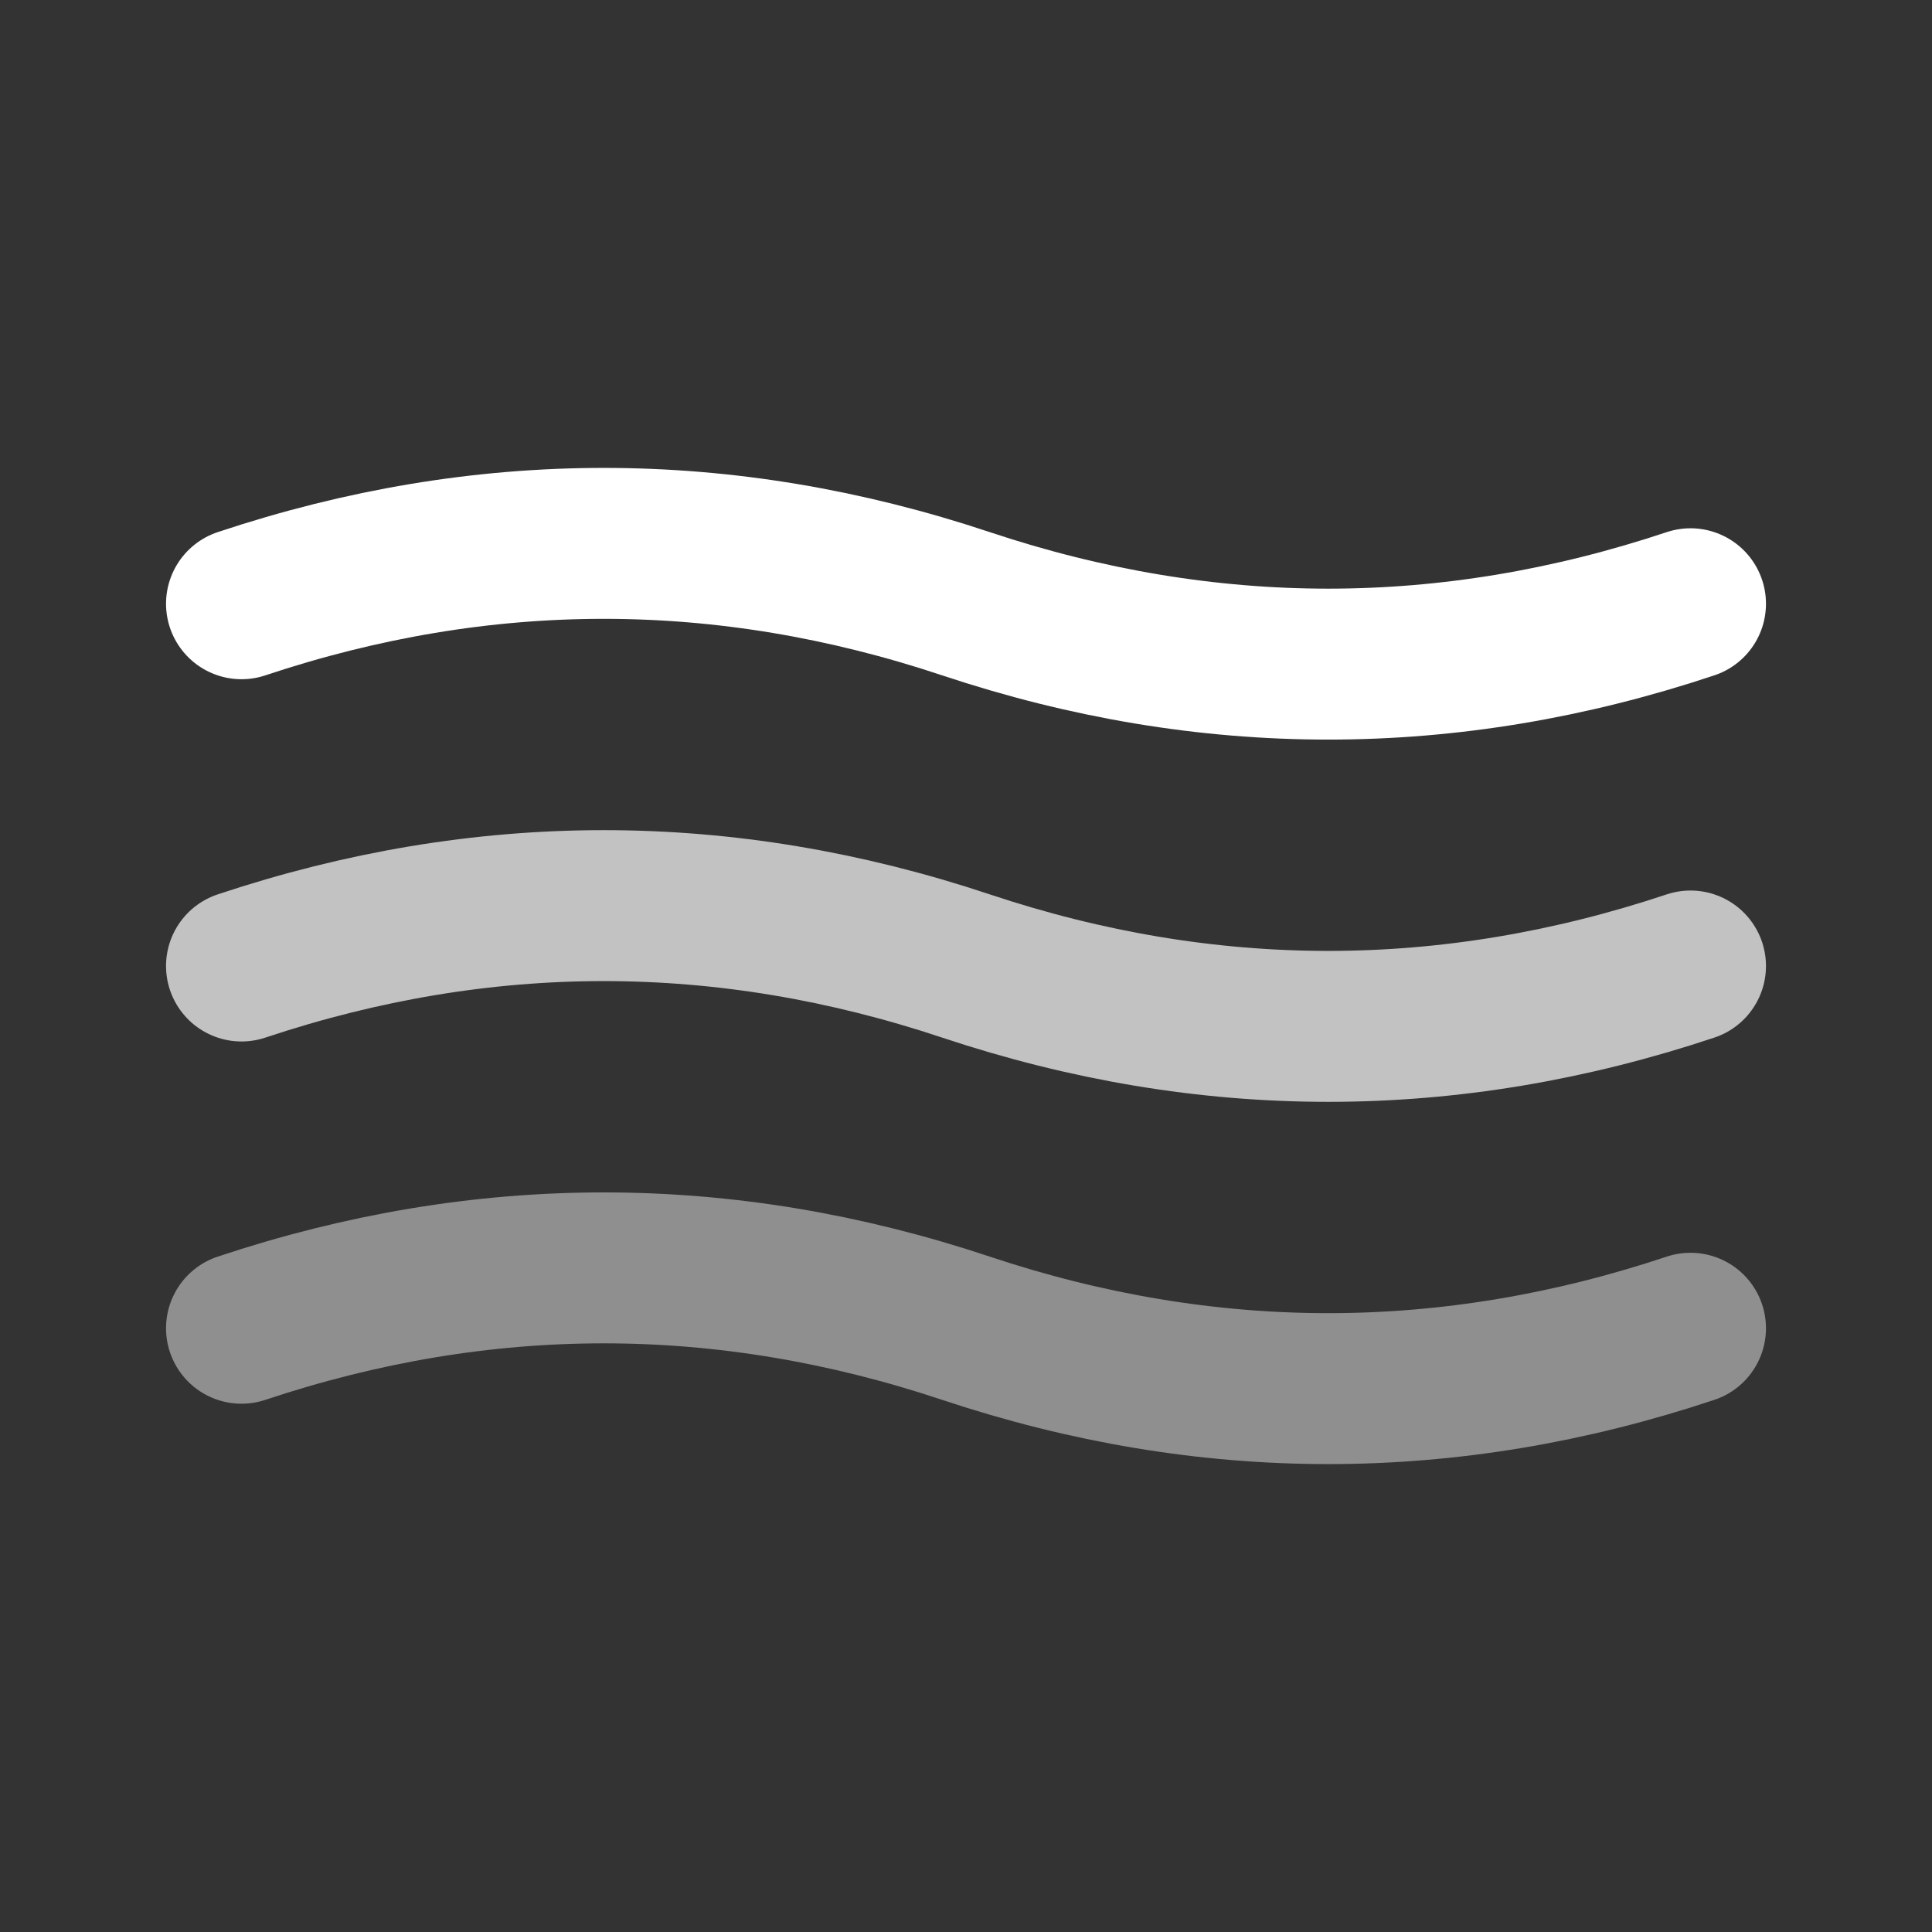
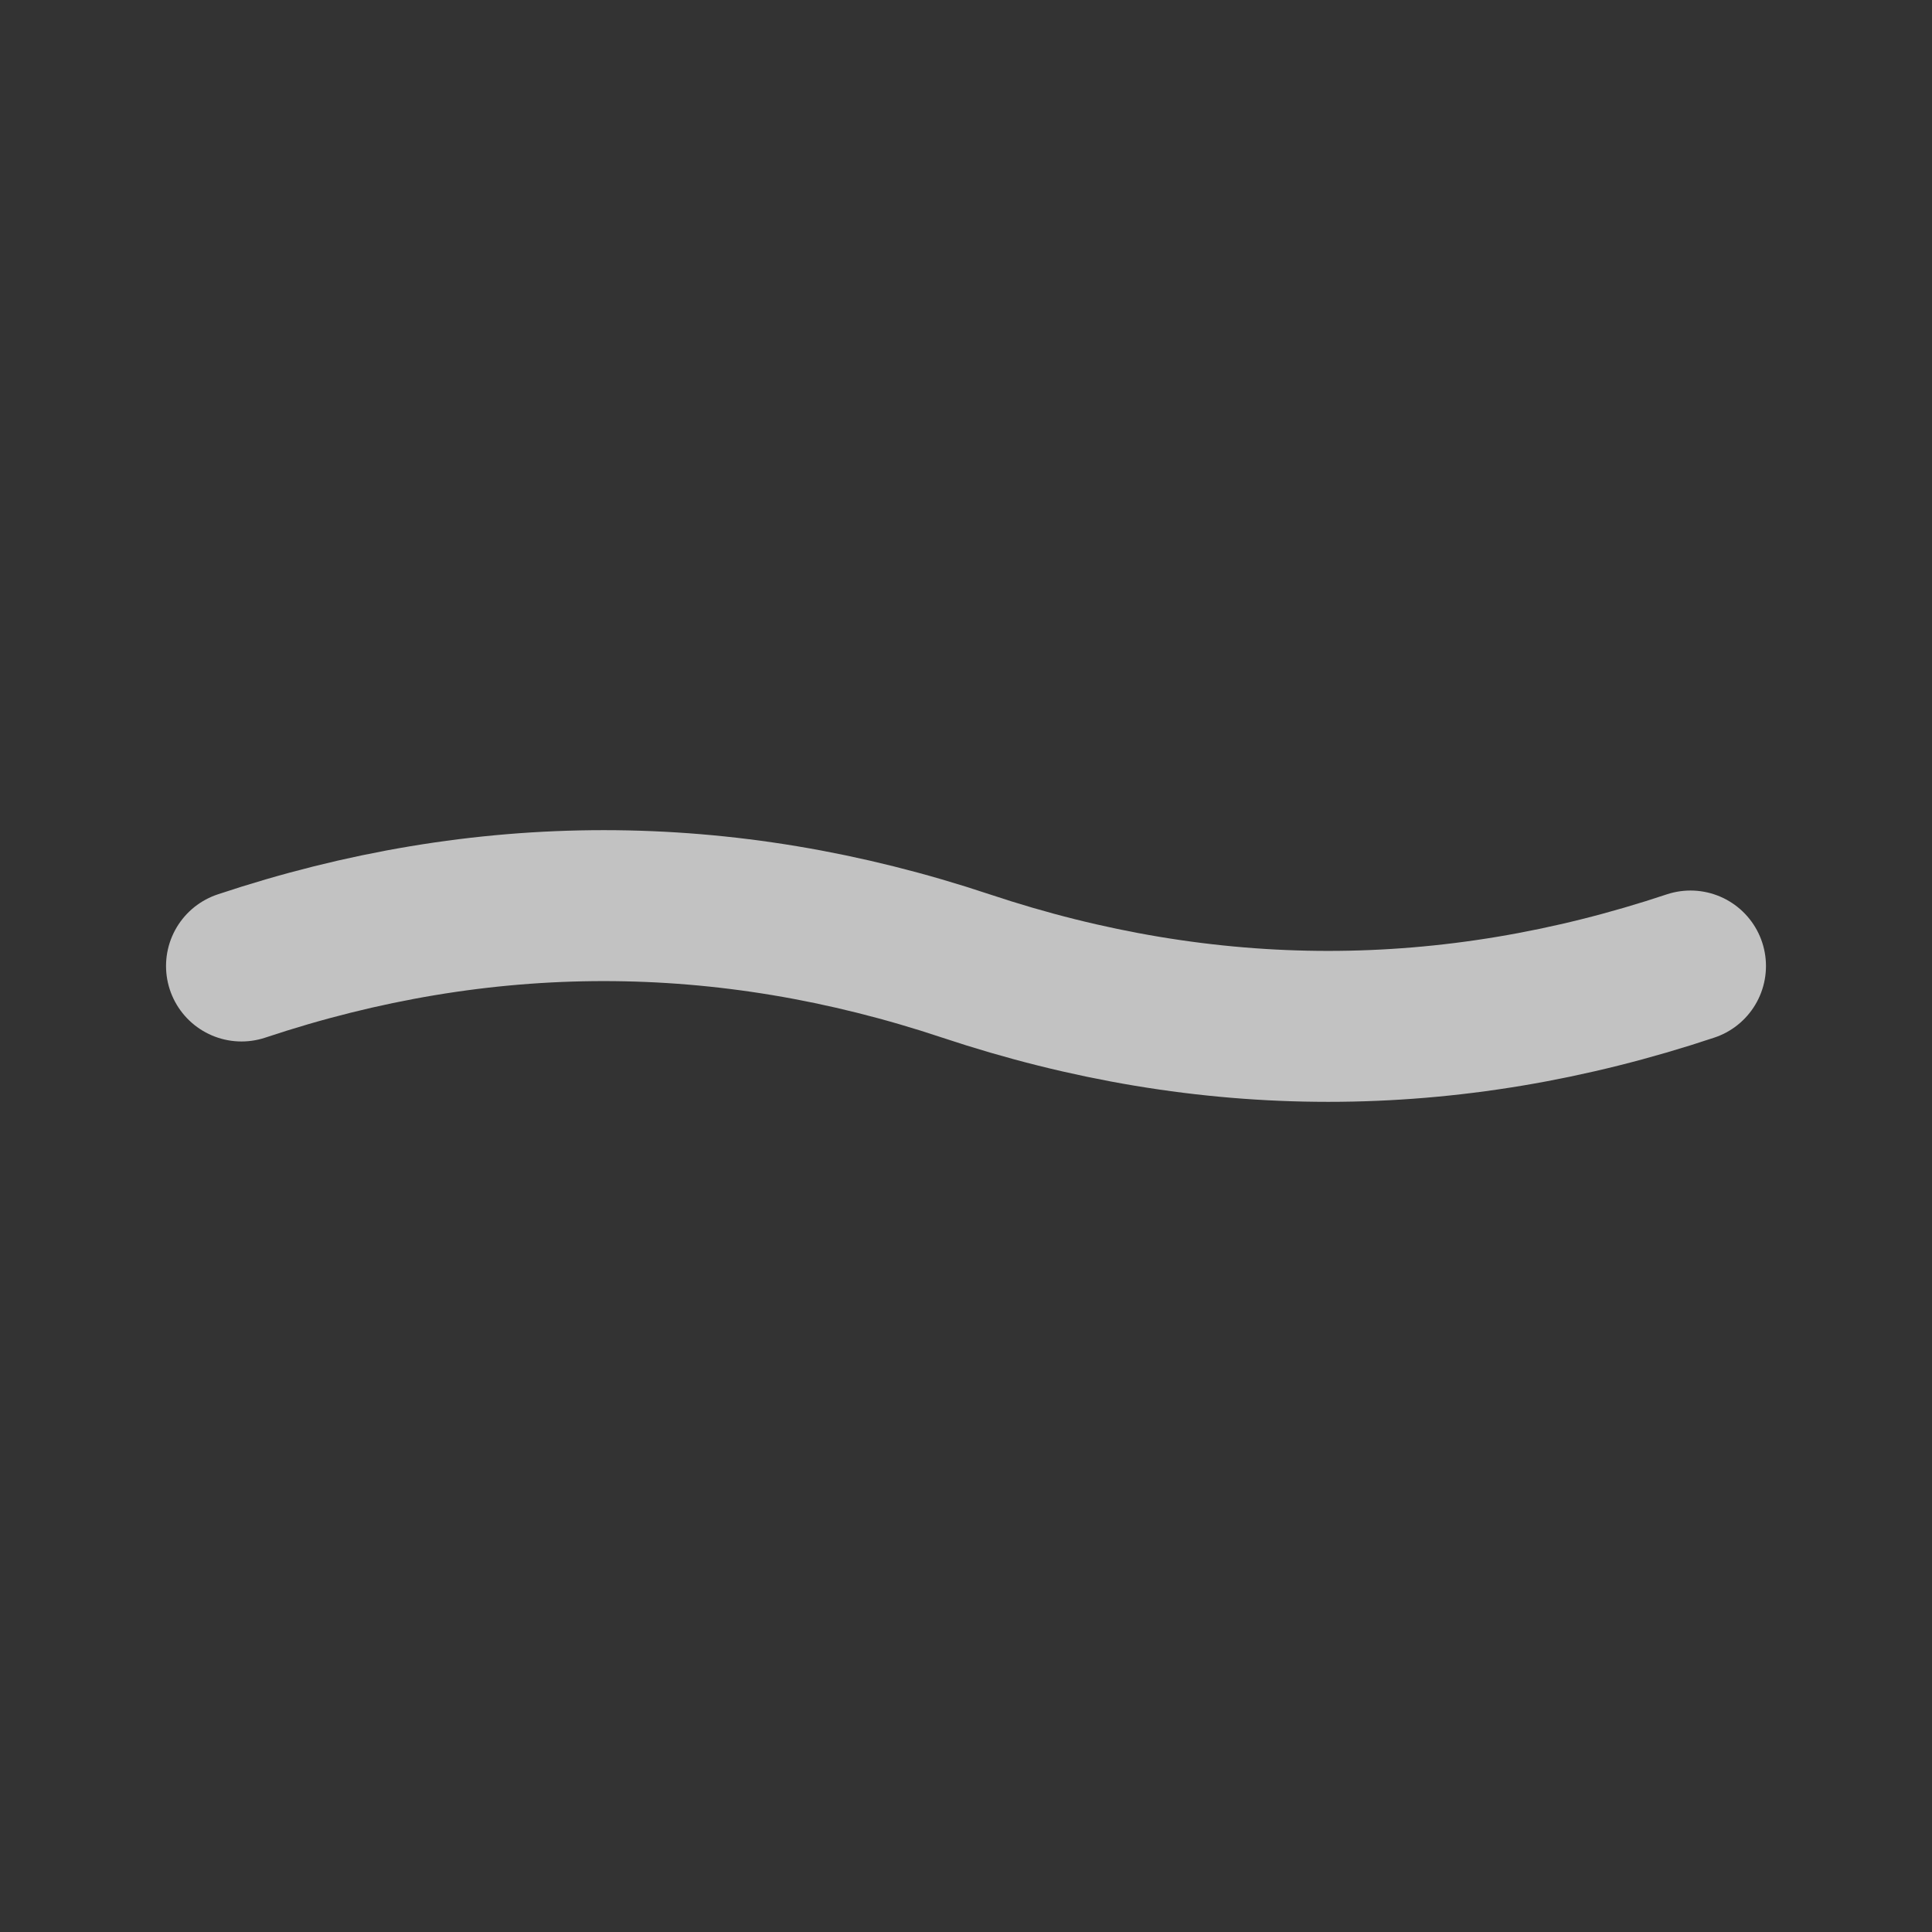
<svg xmlns="http://www.w3.org/2000/svg" width="512" height="512" viewBox="0 0 32 32" fill="none">
  <rect x="0" y="0" width="32" height="32" fill="#333333" stroke="none" />
-   <path d="M4 10 Q 10 8, 16 10 T 28 10" stroke="white" stroke-width="2.5" stroke-linecap="round" fill="none" />
  <path d="M4 16 Q 10 14, 16 16 T 28 16" stroke="white" stroke-width="2.5" stroke-linecap="round" fill="none" opacity="0.7" />
-   <path d="M4 22 Q 10 20, 16 22 T 28 22" stroke="white" stroke-width="2.5" stroke-linecap="round" fill="none" opacity="0.45" />
</svg>